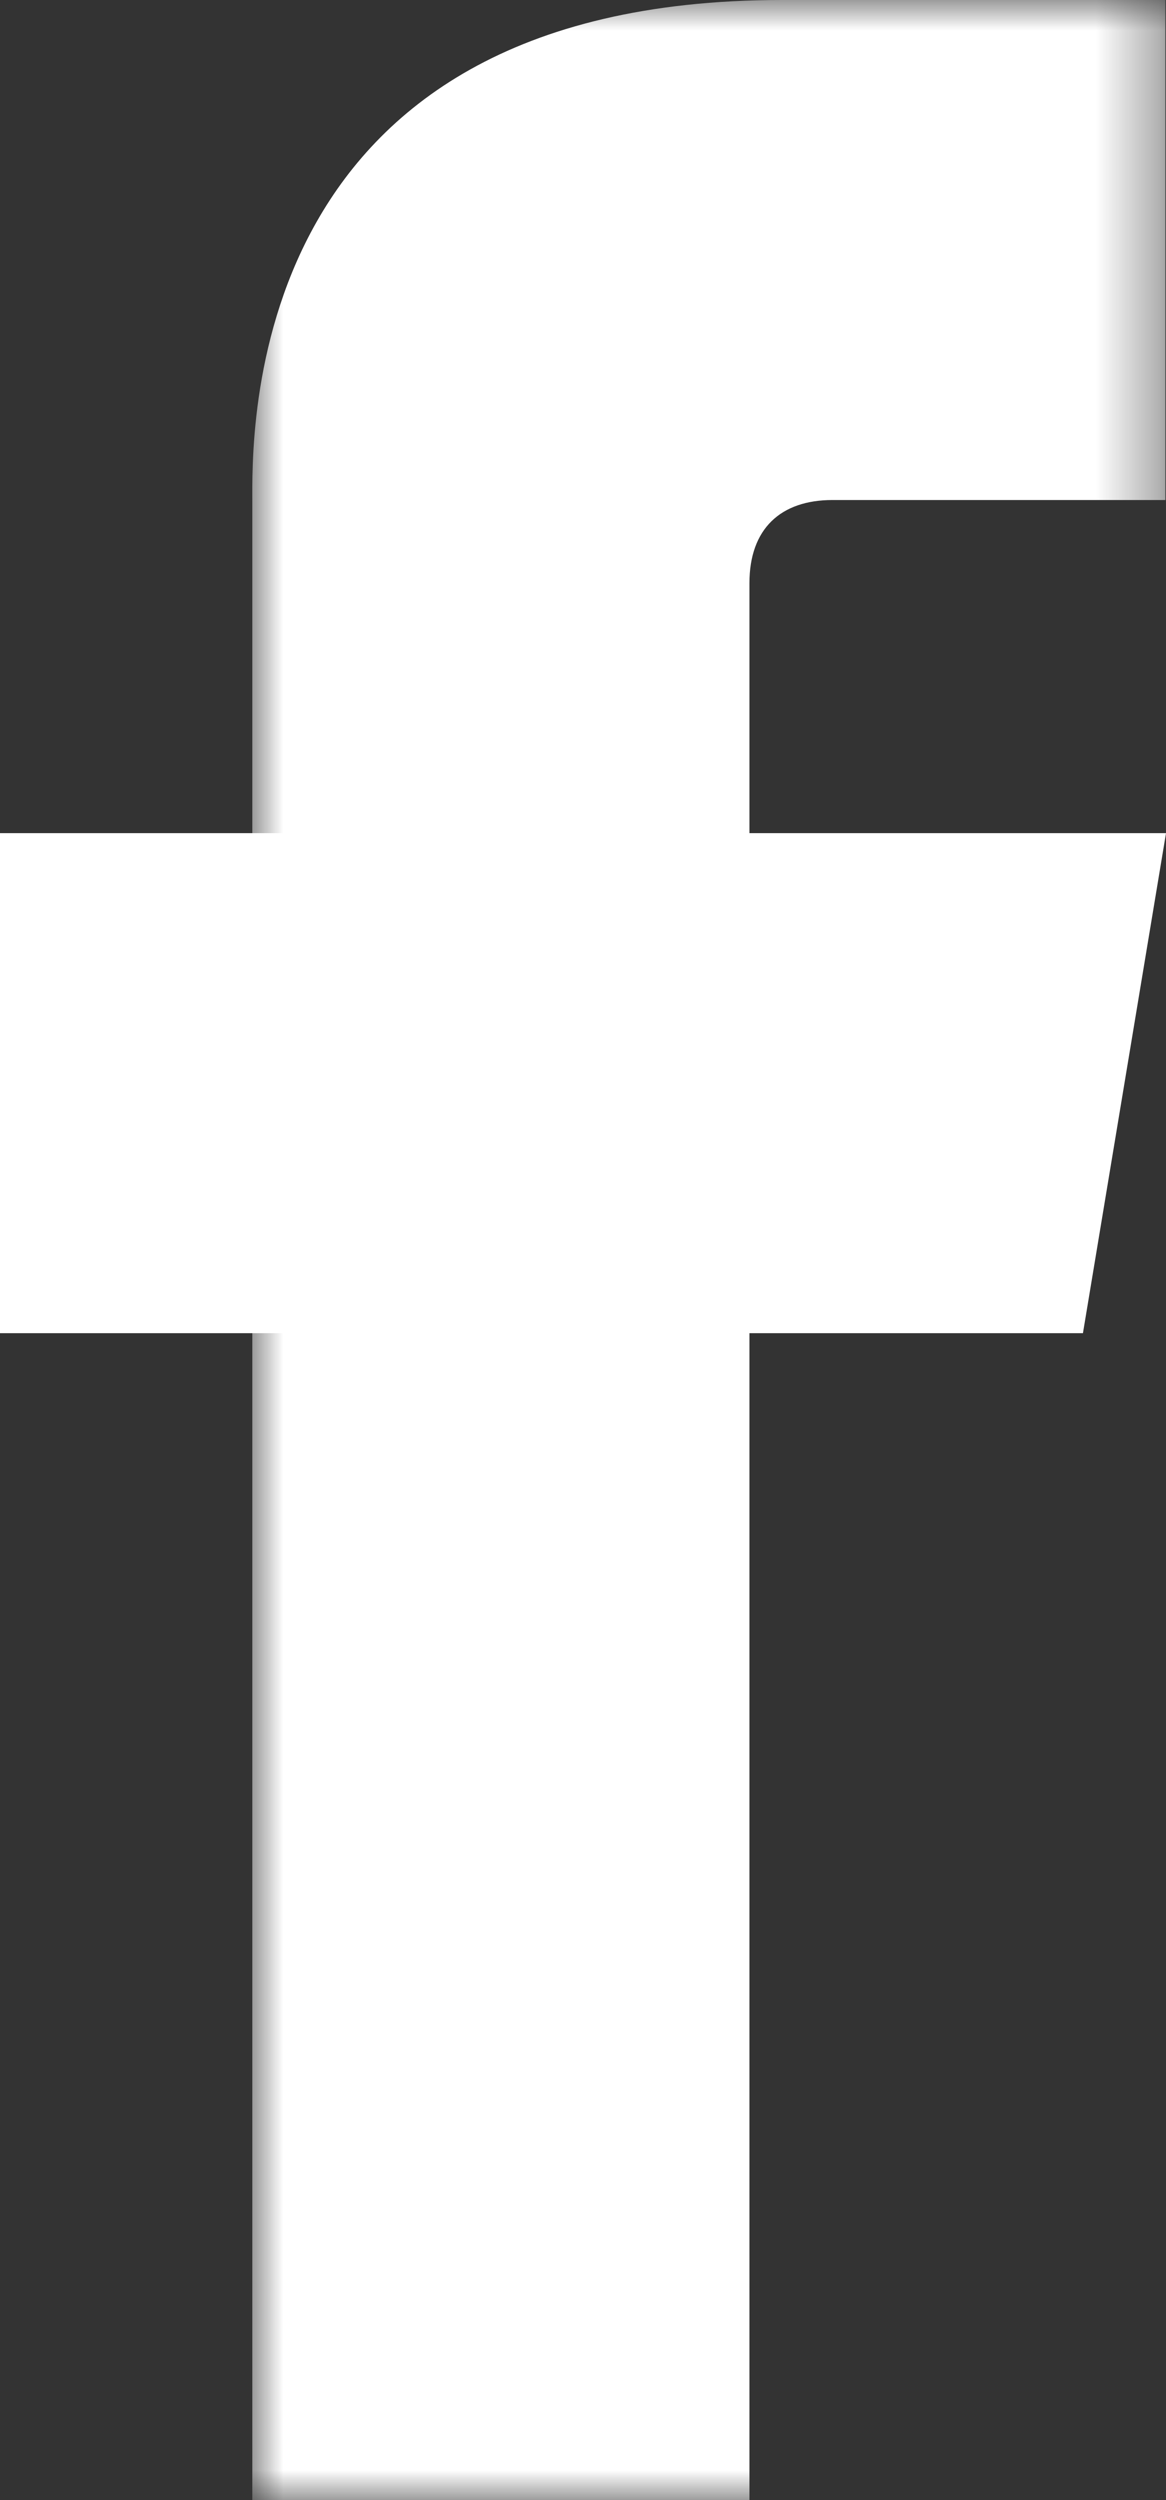
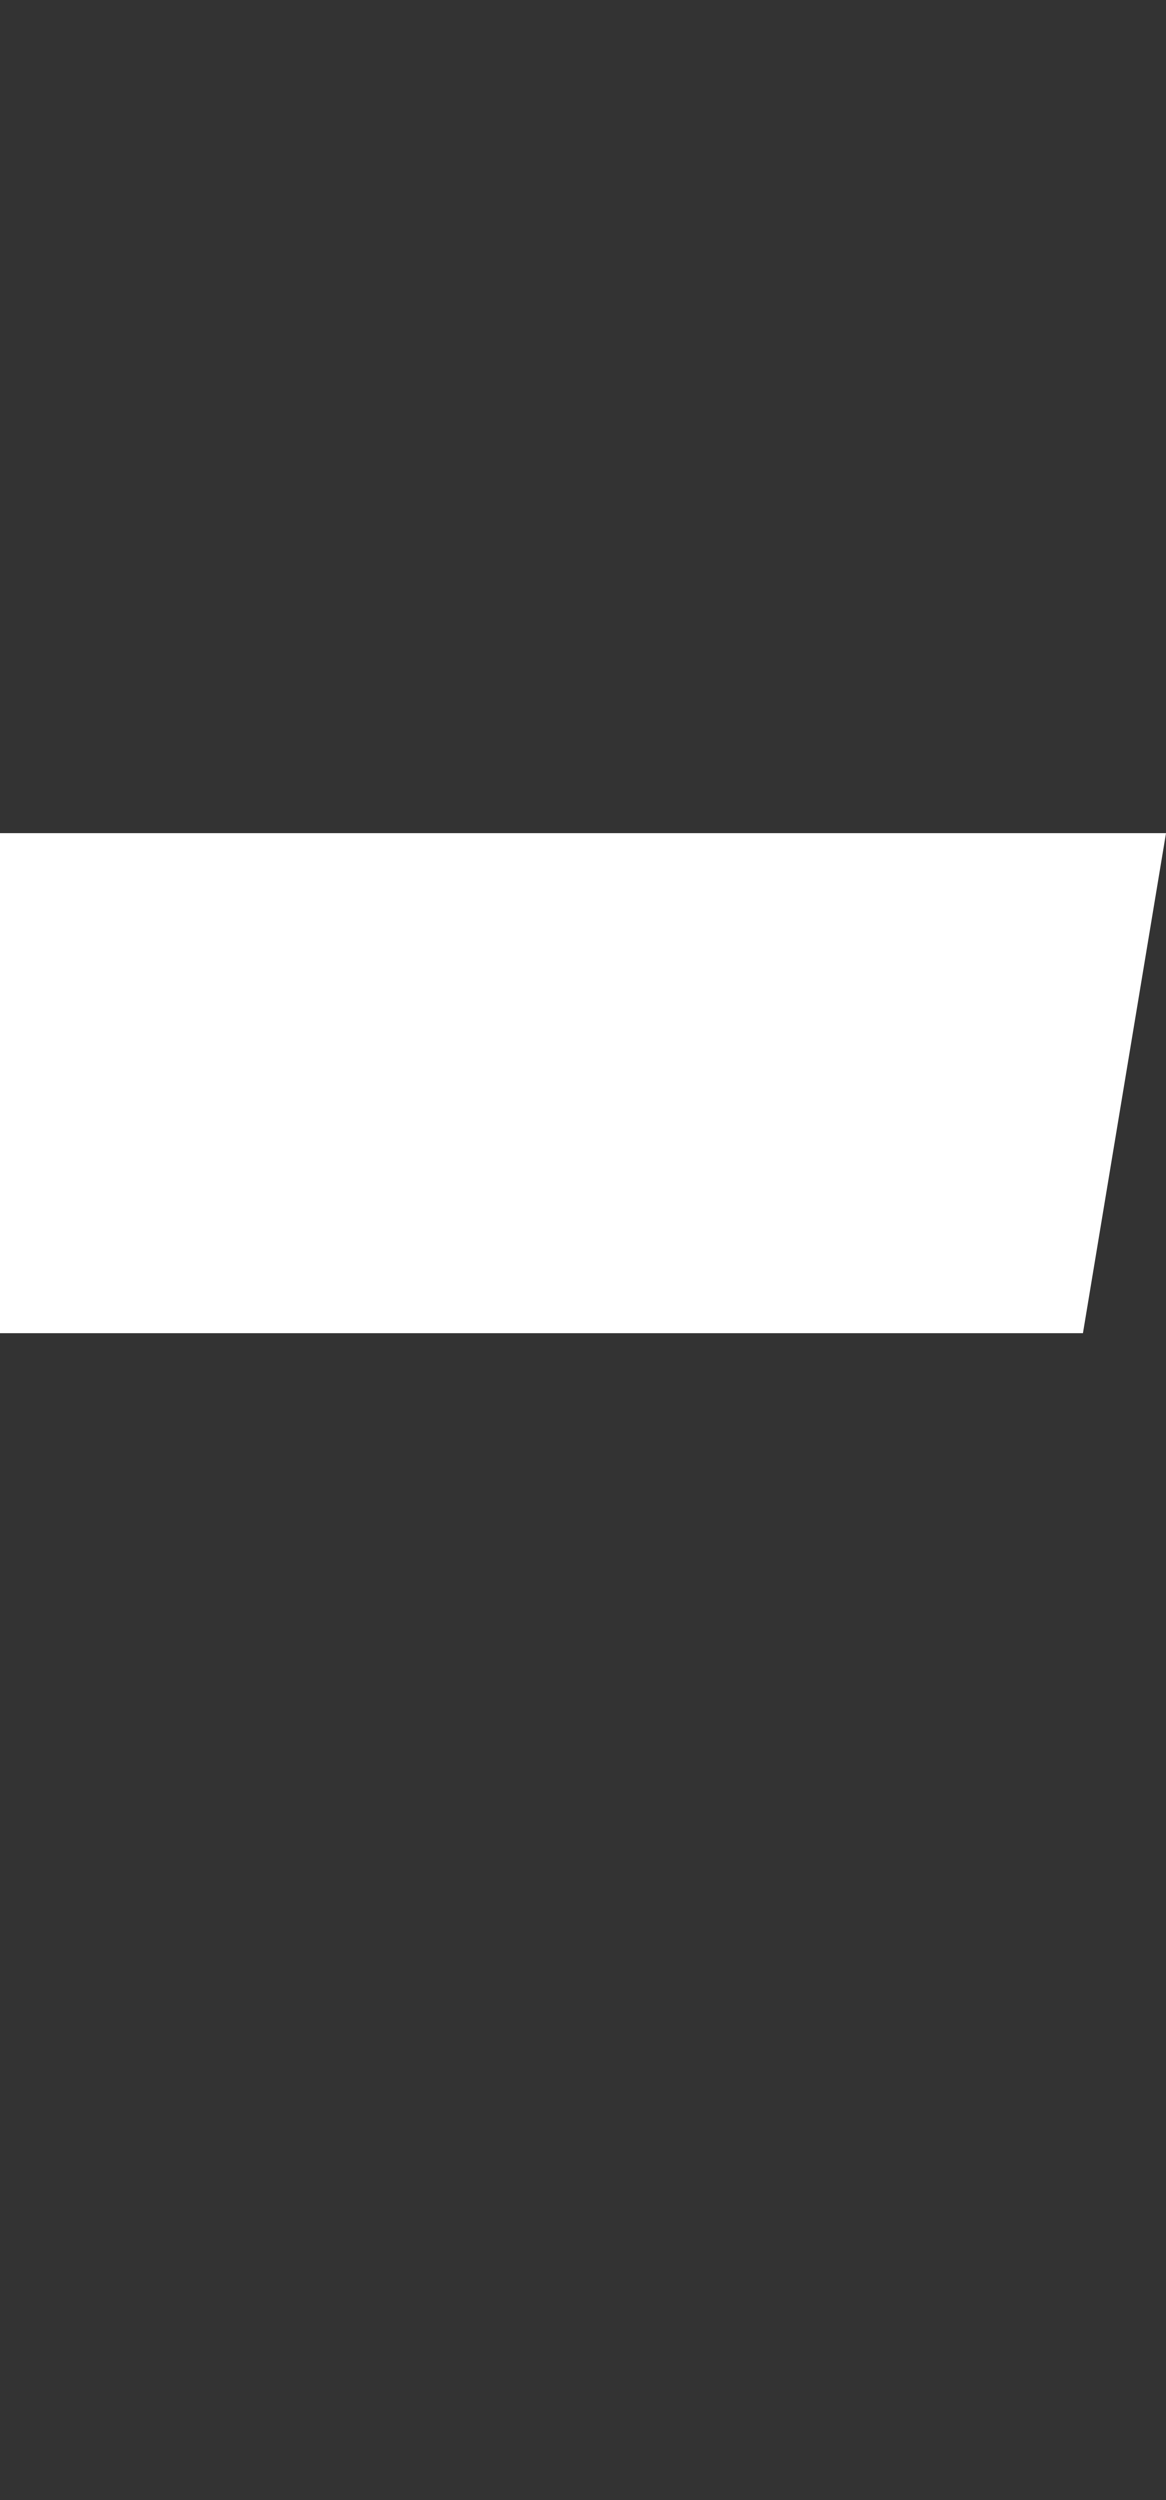
<svg xmlns="http://www.w3.org/2000/svg" id="a" viewBox="0 0 18.67 40">
  <rect x="0" y="0" width="18.67" height="40" fill="#333333" stroke="none" />
  <defs>
    <style>.i{mask:url(#d);}.j{fill:#fff;fill-rule:evenodd;}</style>
    <mask id="d" x="4.04" y="0" width="14.63" height="40" maskUnits="userSpaceOnUse">
      <g id="e">
-         <path id="f" class="j" d="M4.04,0h14.63v40H4.04V0Z" />
-       </g>
+         </g>
    </mask>
  </defs>
  <g id="b">
    <g id="c">
      <g class="i">
        <path id="g" class="j" d="M4.04,8.06v31.94h7.96V9.33c0-.87.5-1.33,1.33-1.33h5.33V0h-6.14C3.83,0,4.04,7.01,4.04,8.06Z" />
      </g>
    </g>
    <path id="h" class="j" d="M17.33,21.33H0v-8h18.67l-1.33,8Z" />
  </g>
</svg>